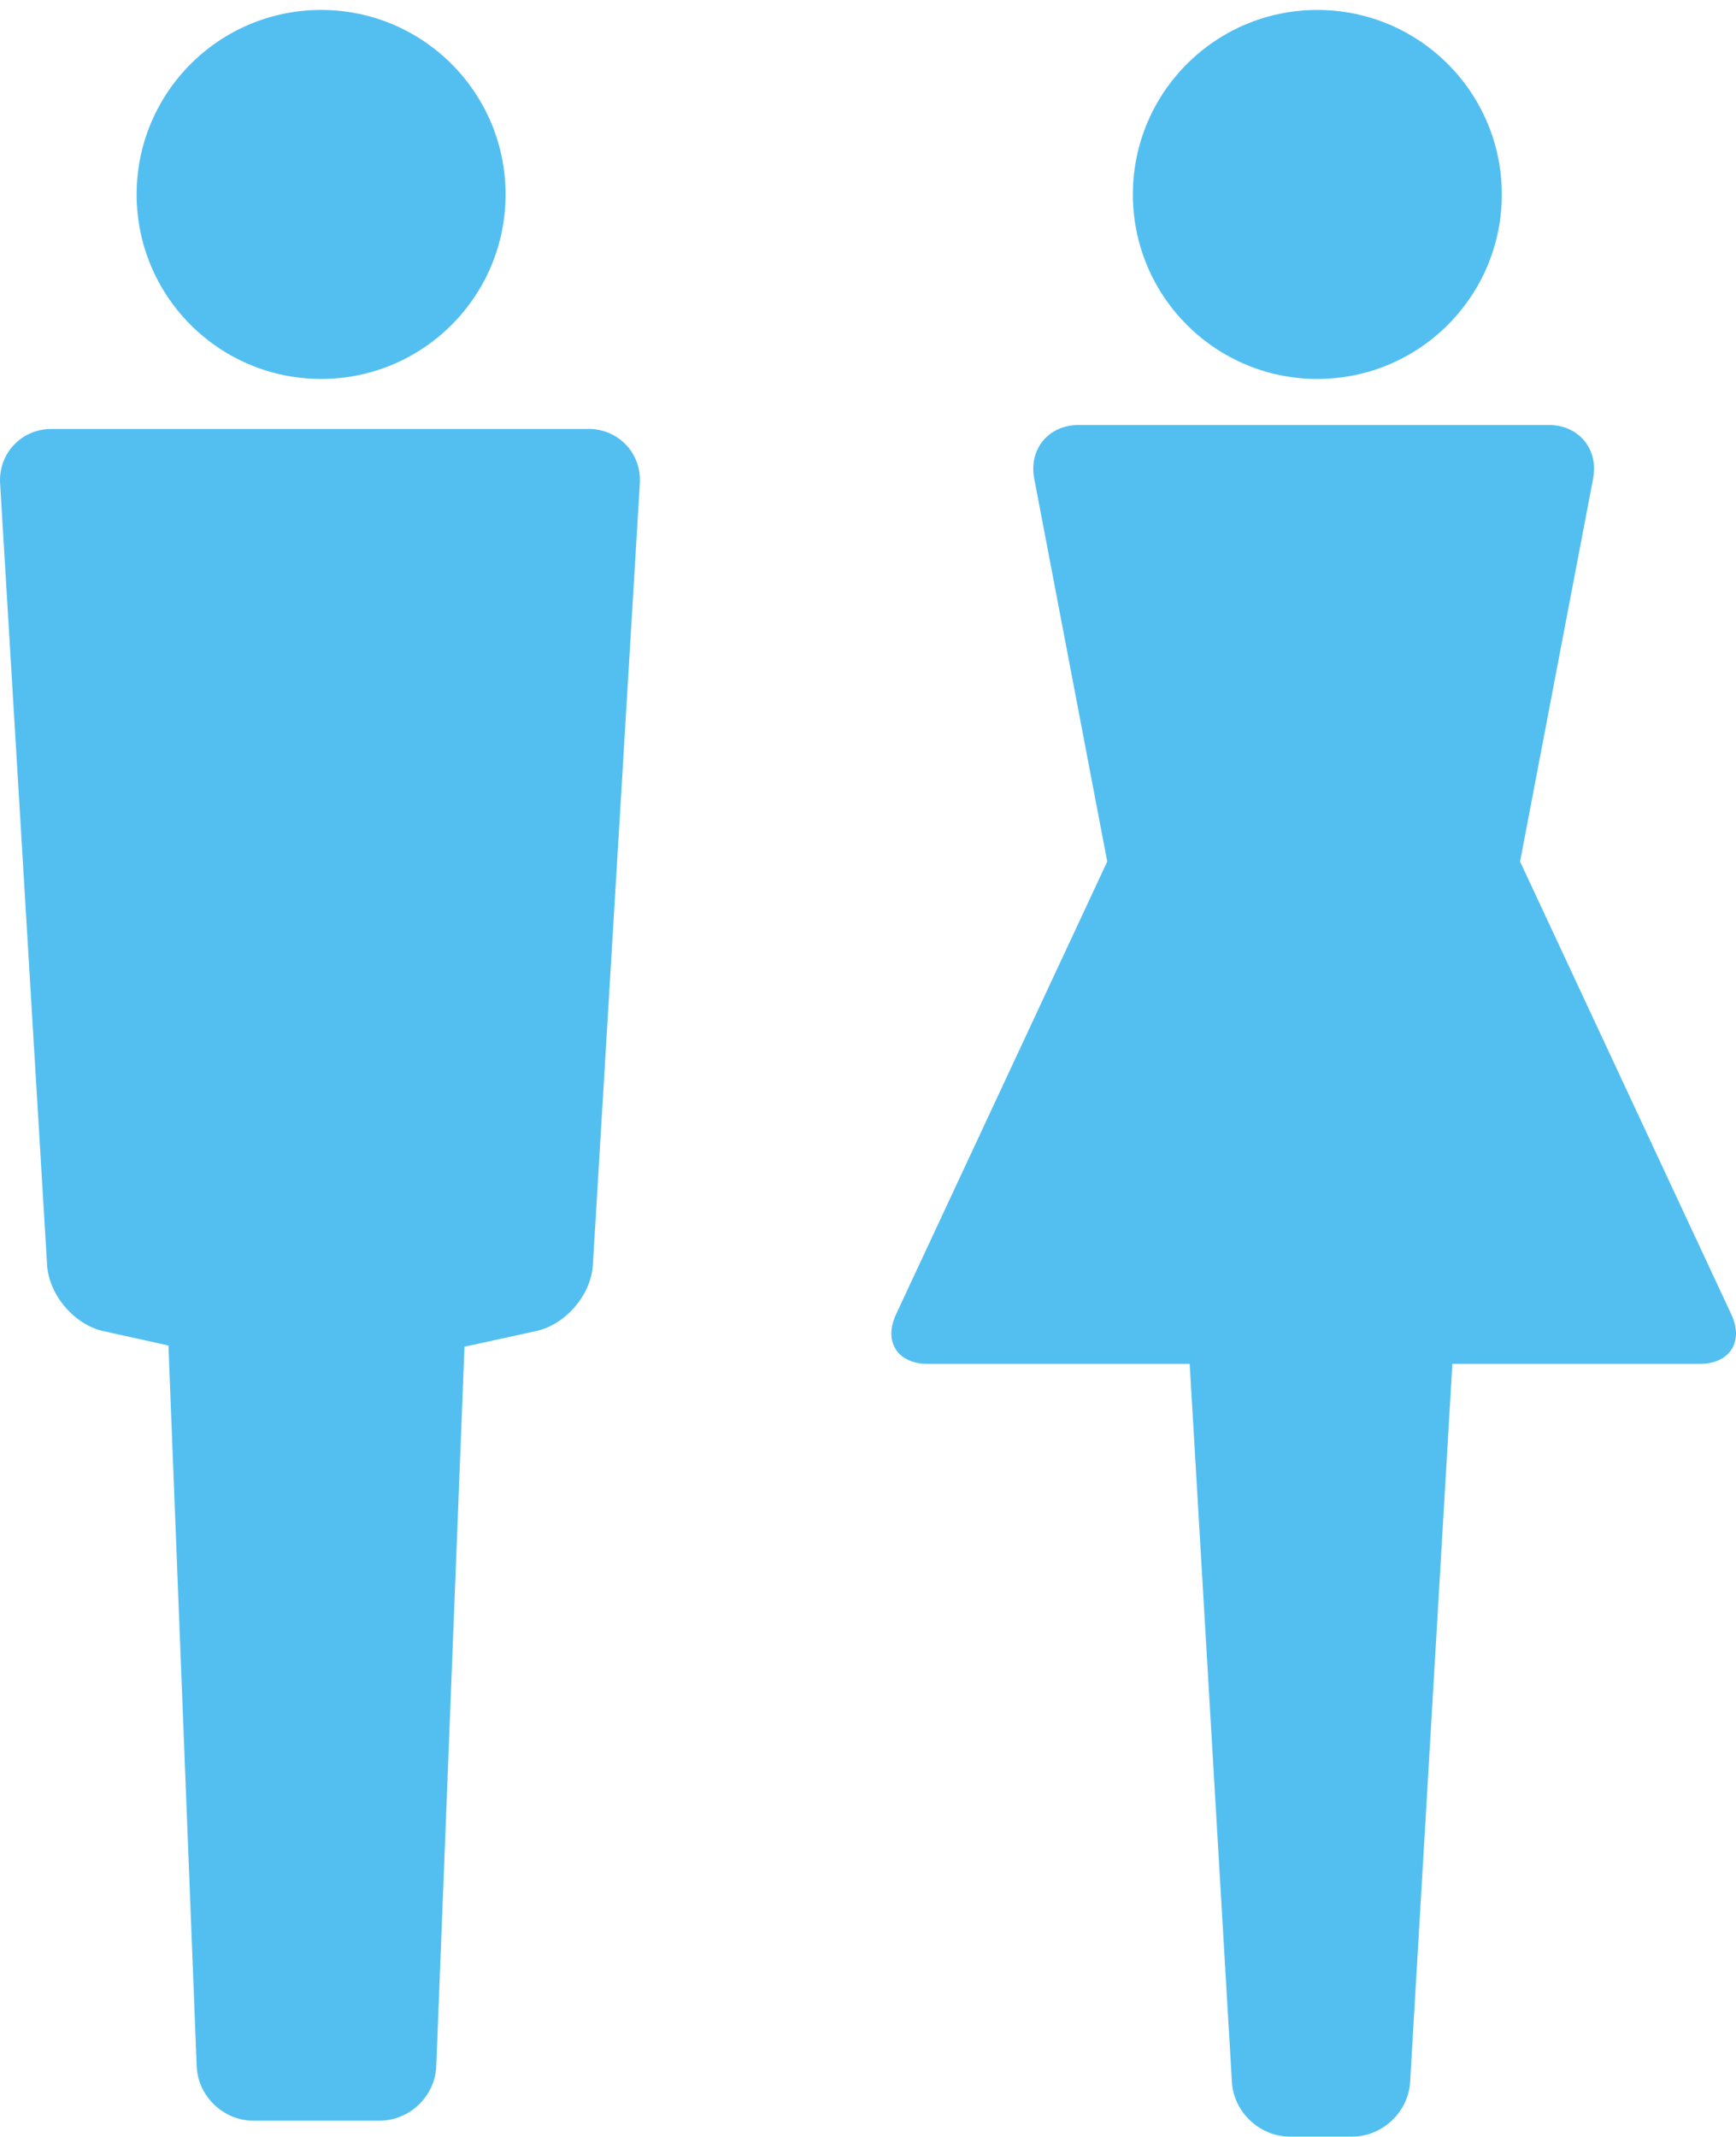
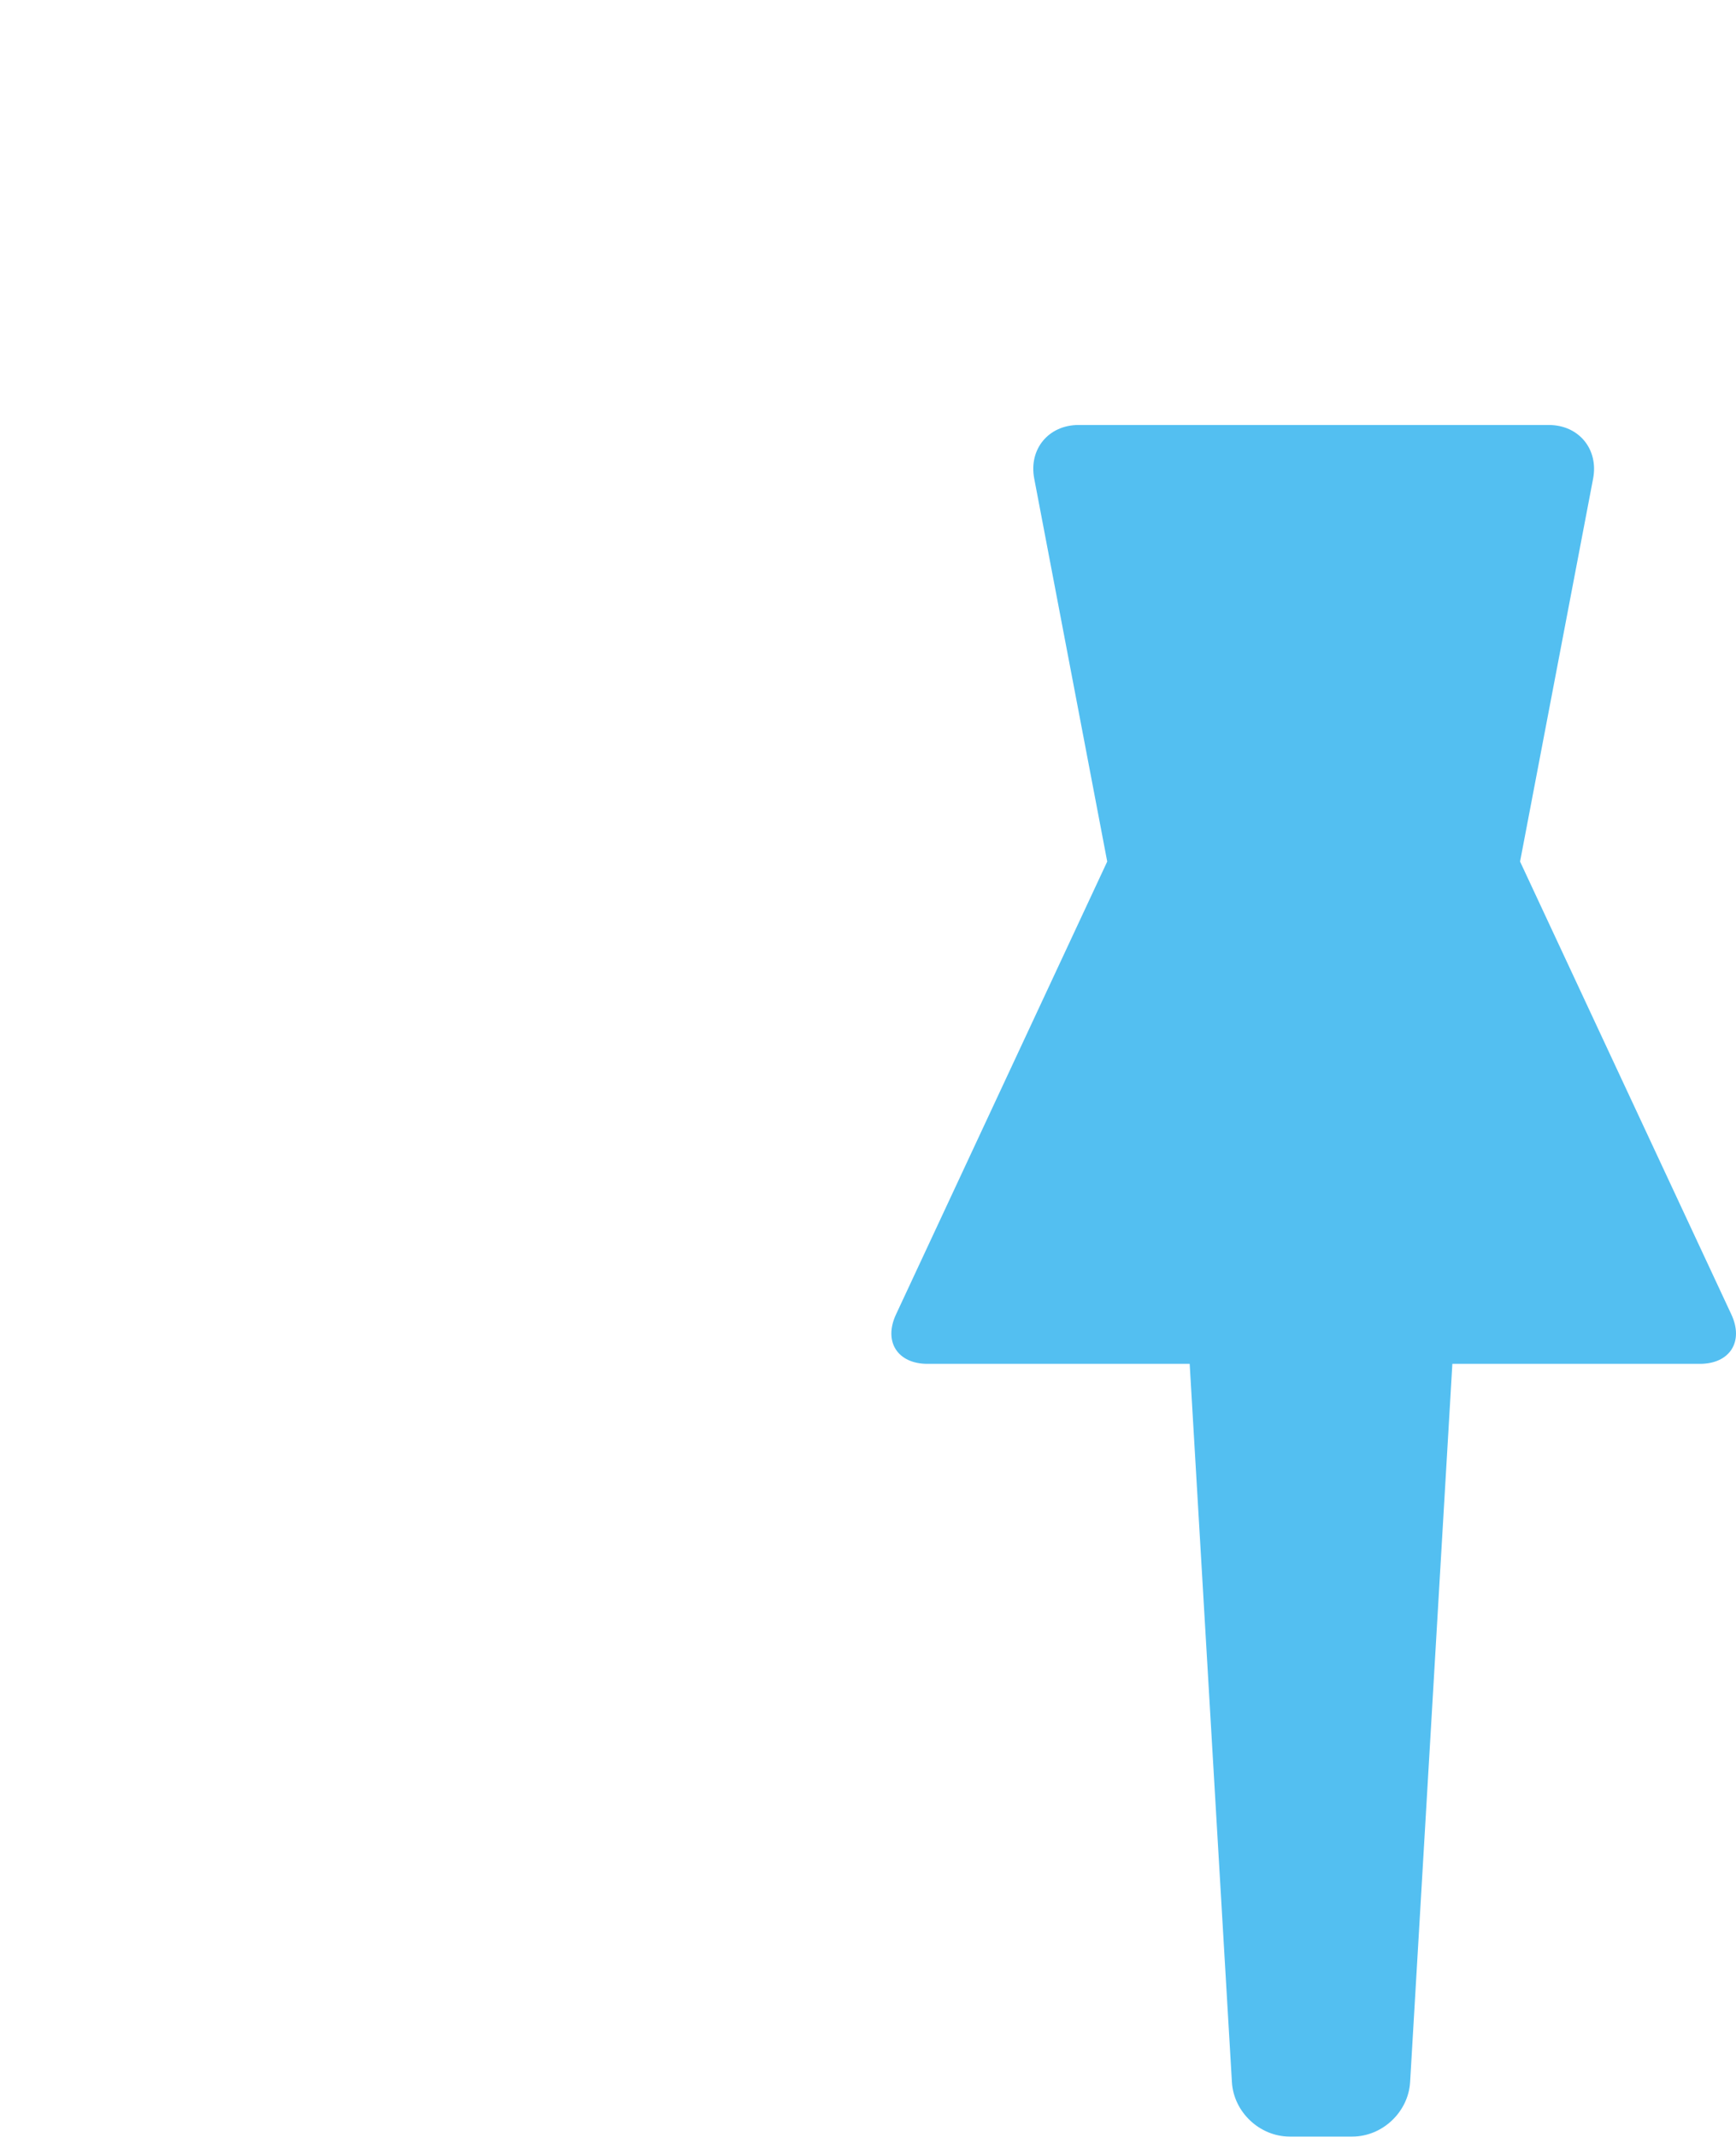
<svg xmlns="http://www.w3.org/2000/svg" width="91" height="112" viewBox="0 0 91 112" fill="none">
-   <path d="M16.832 19.861C22.172 19.861 26.502 15.534 26.502 10.191C26.502 4.849 22.172 0.521 16.832 0.521C11.493 0.521 7.162 4.852 7.162 10.191C7.162 15.531 11.49 19.861 16.832 19.861Z" fill="#53BFF1" />
-   <path d="M30.85 22.483H2.693C1.122 22.483 -0.089 23.769 0.006 25.338L2.468 66.298C2.564 67.87 3.896 69.432 5.432 69.769L8.829 70.519L10.31 108.291C10.371 109.862 11.709 111.148 13.283 111.148H19.897C21.471 111.148 22.809 109.862 22.869 108.291L24.348 70.582L28.111 69.761C29.648 69.426 30.983 67.867 31.078 66.295L33.54 25.335C33.635 23.764 32.424 22.48 30.85 22.48V22.483Z" fill="#53BFF1" />
-   <path d="M69.054 19.861C74.393 19.861 78.724 15.534 78.724 10.191C78.724 4.849 74.393 0.521 69.054 0.521C63.714 0.521 59.384 4.852 59.384 10.191C59.384 15.531 63.711 19.861 69.054 19.861Z" fill="#53BFF1" />
  <path d="M90.755 68.889L79.681 45.155L83.51 25.085C83.804 23.54 82.757 22.274 81.186 22.274H56.538C54.964 22.274 53.917 23.54 54.214 25.085L58.04 45.155L46.969 68.889C46.303 70.316 47.047 71.481 48.621 71.481H62.362L64.576 109.126C64.668 110.697 66.032 111.98 67.603 111.98H70.89C72.464 111.98 73.825 110.694 73.917 109.126L76.132 71.481H89.106C90.68 71.481 91.421 70.313 90.755 68.889Z" fill="#53BFF1" />
</svg>